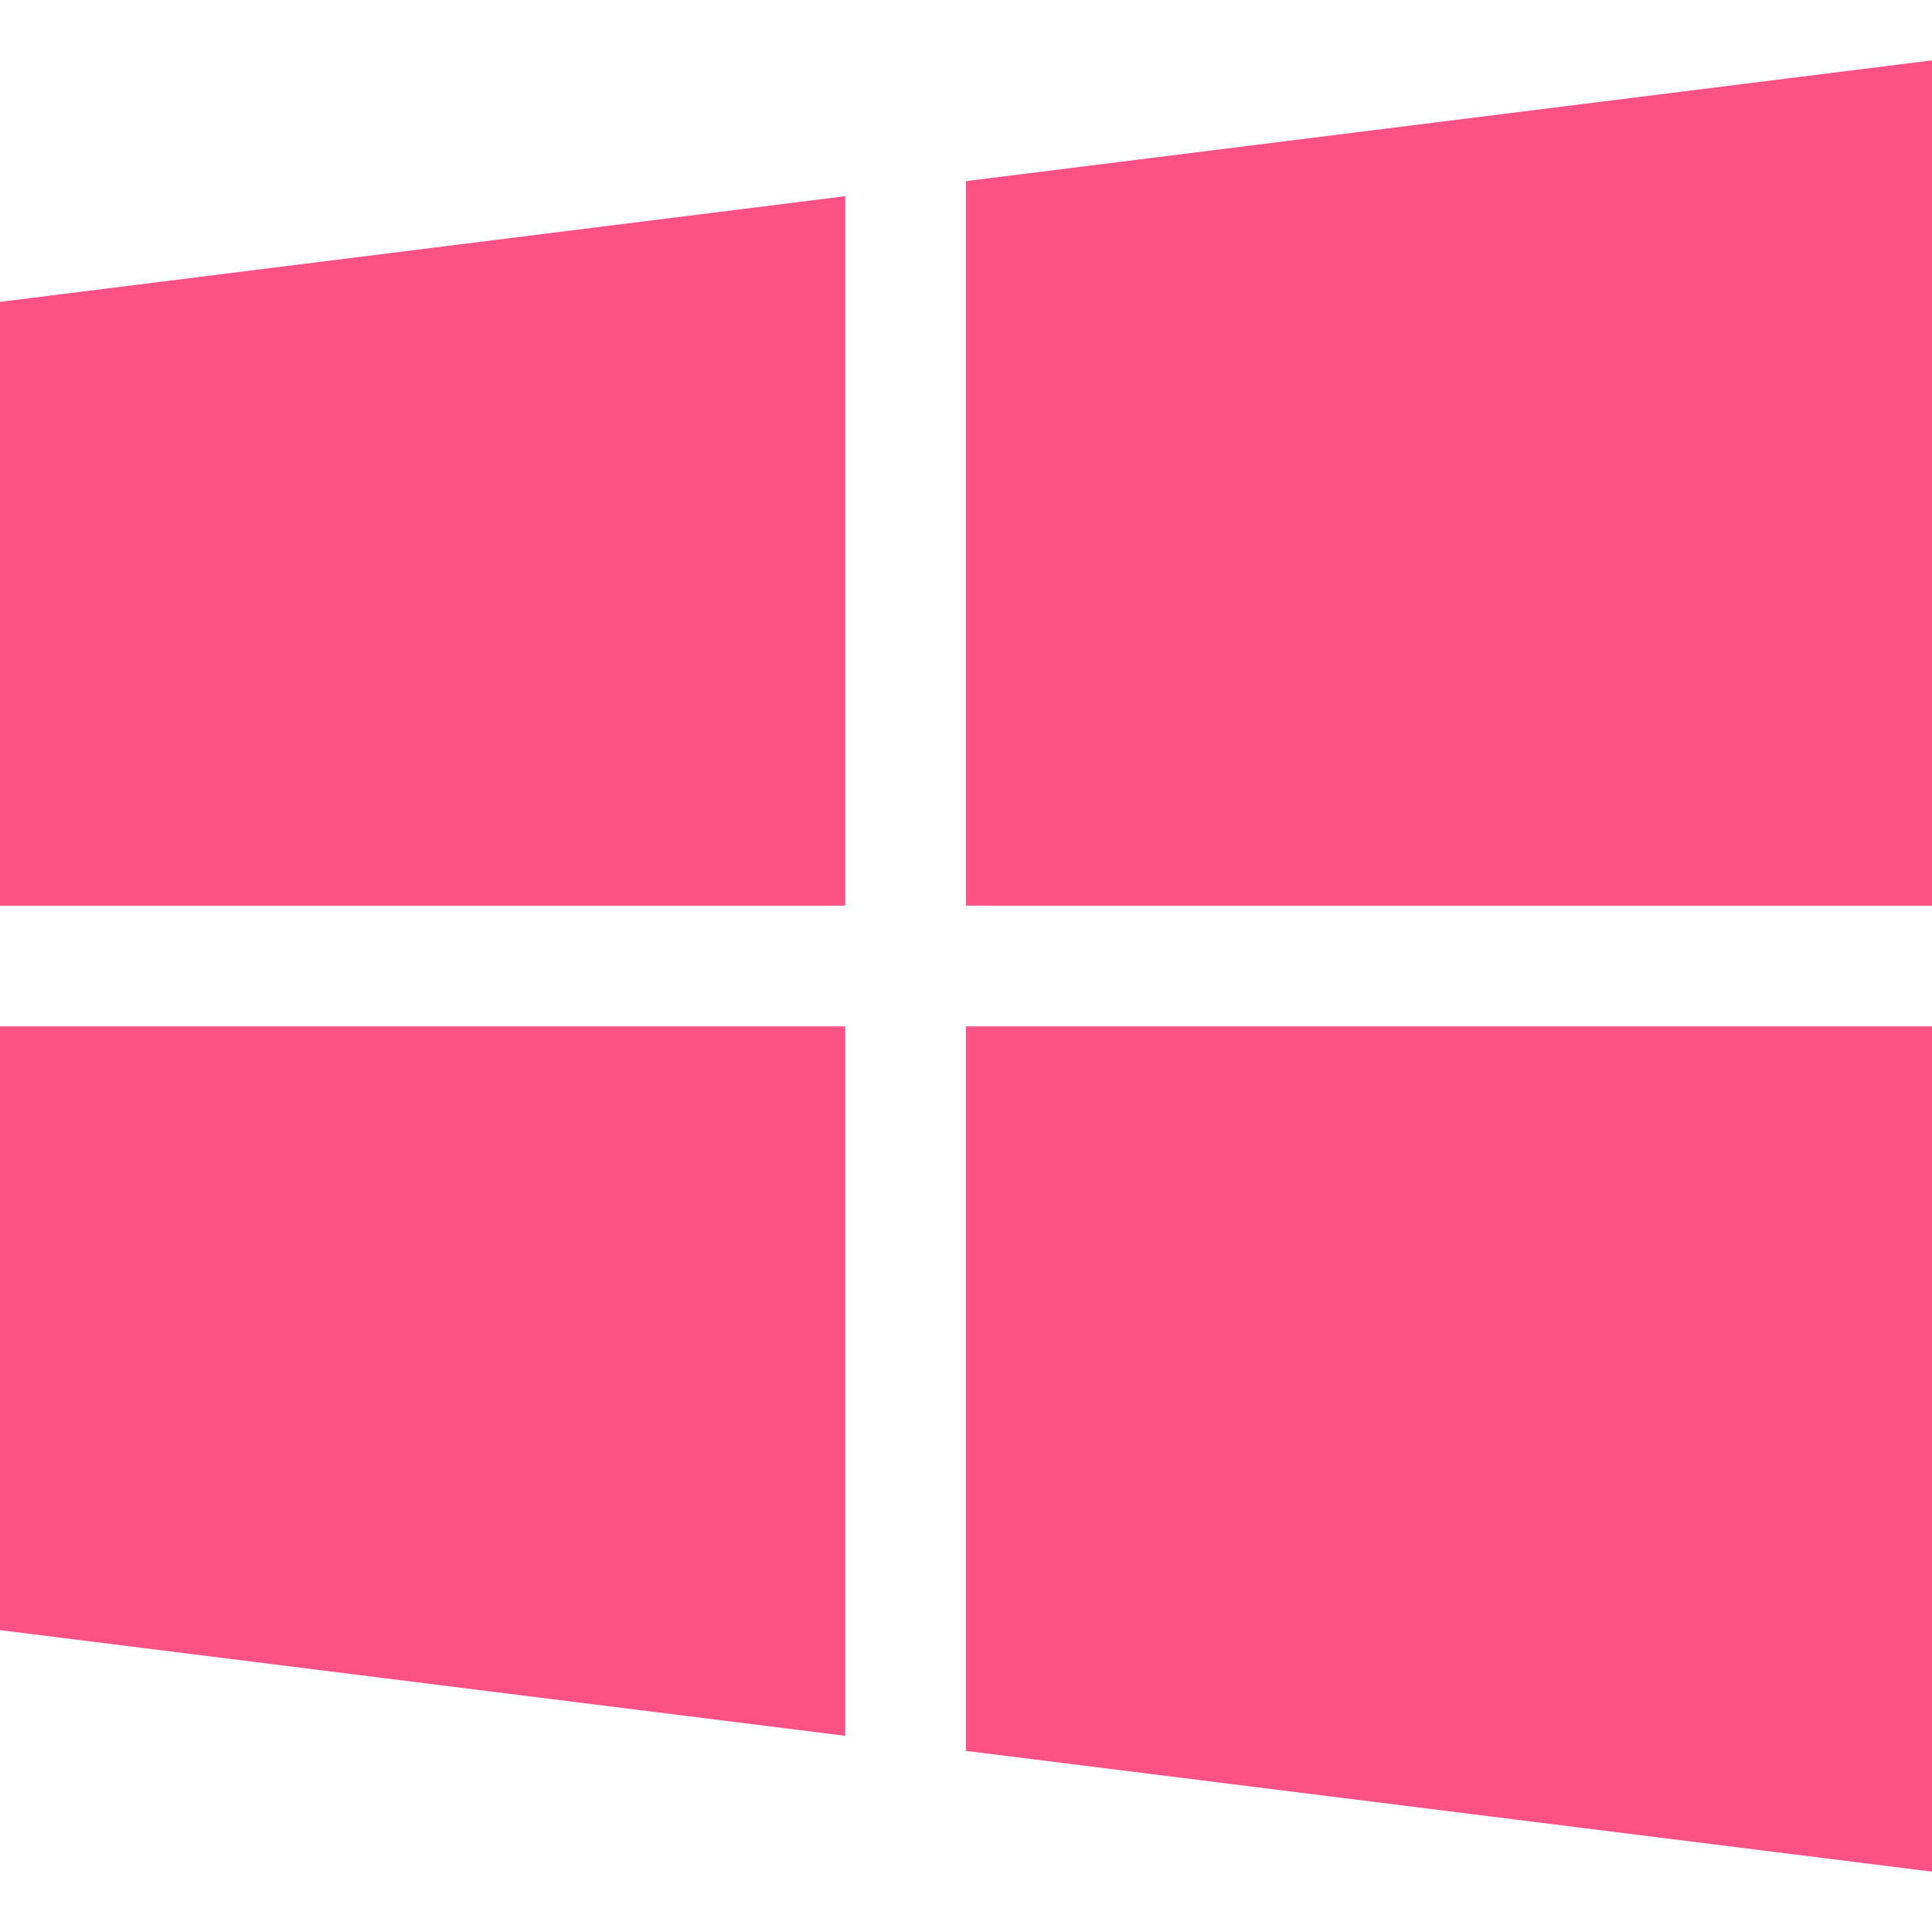
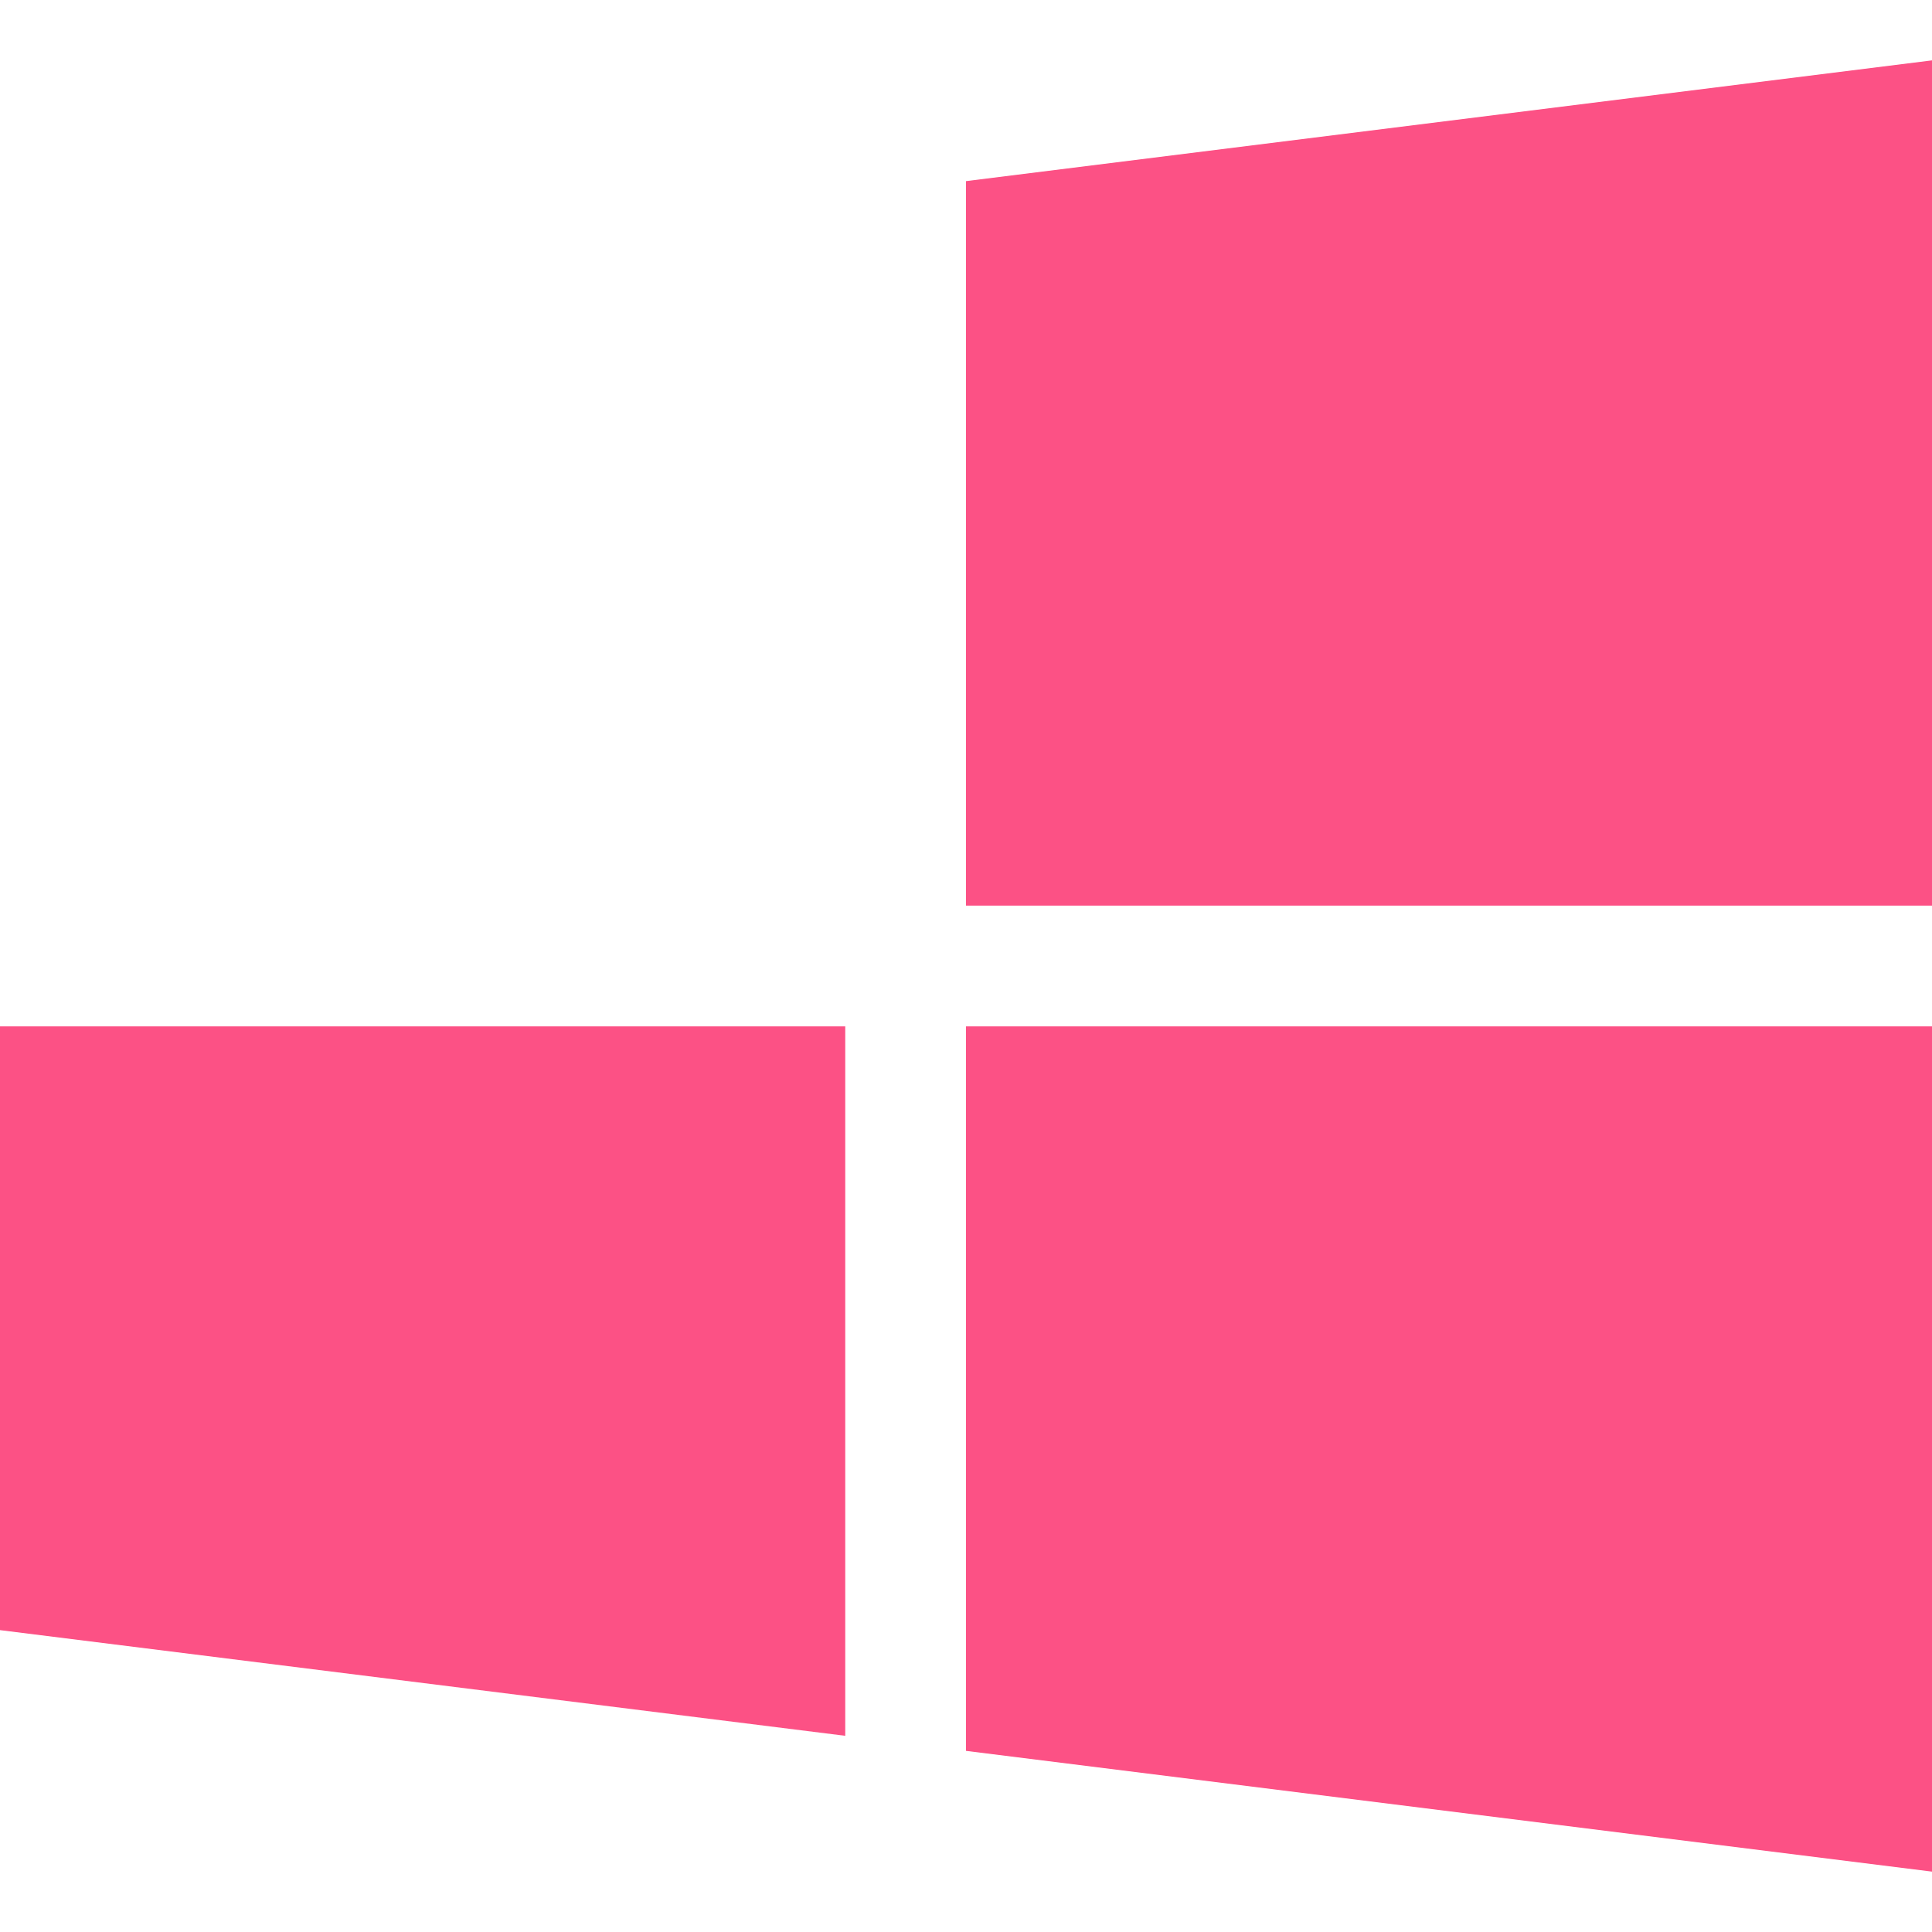
<svg xmlns="http://www.w3.org/2000/svg" width="40" height="40" viewBox="0 0 40 40" fill="none">
  <g clip-path="url(#clip0_1056_115)">
-     <path d="M0 6.25V18.75H17.5V4.062L0 6.25Z" fill="#FC5185" />
    <path d="M20 3.75V18.75H40V1.25L20 3.75Z" fill="#FC5185" />
    <path d="M20 21.25V36.25L40 38.75V21.25H20Z" fill="#FC5185" />
-     <path d="M0 21.25V33.75L17.5 35.938V21.25H0Z" fill="#FC5185" />
+     <path d="M0 21.25V33.75L17.5 35.938V21.25Z" fill="#FC5185" />
  </g>
  <defs>
    <clipPath id="clip0_1056_115">
      <rect width="40" height="40" fill="white" />
    </clipPath>
  </defs>
</svg>